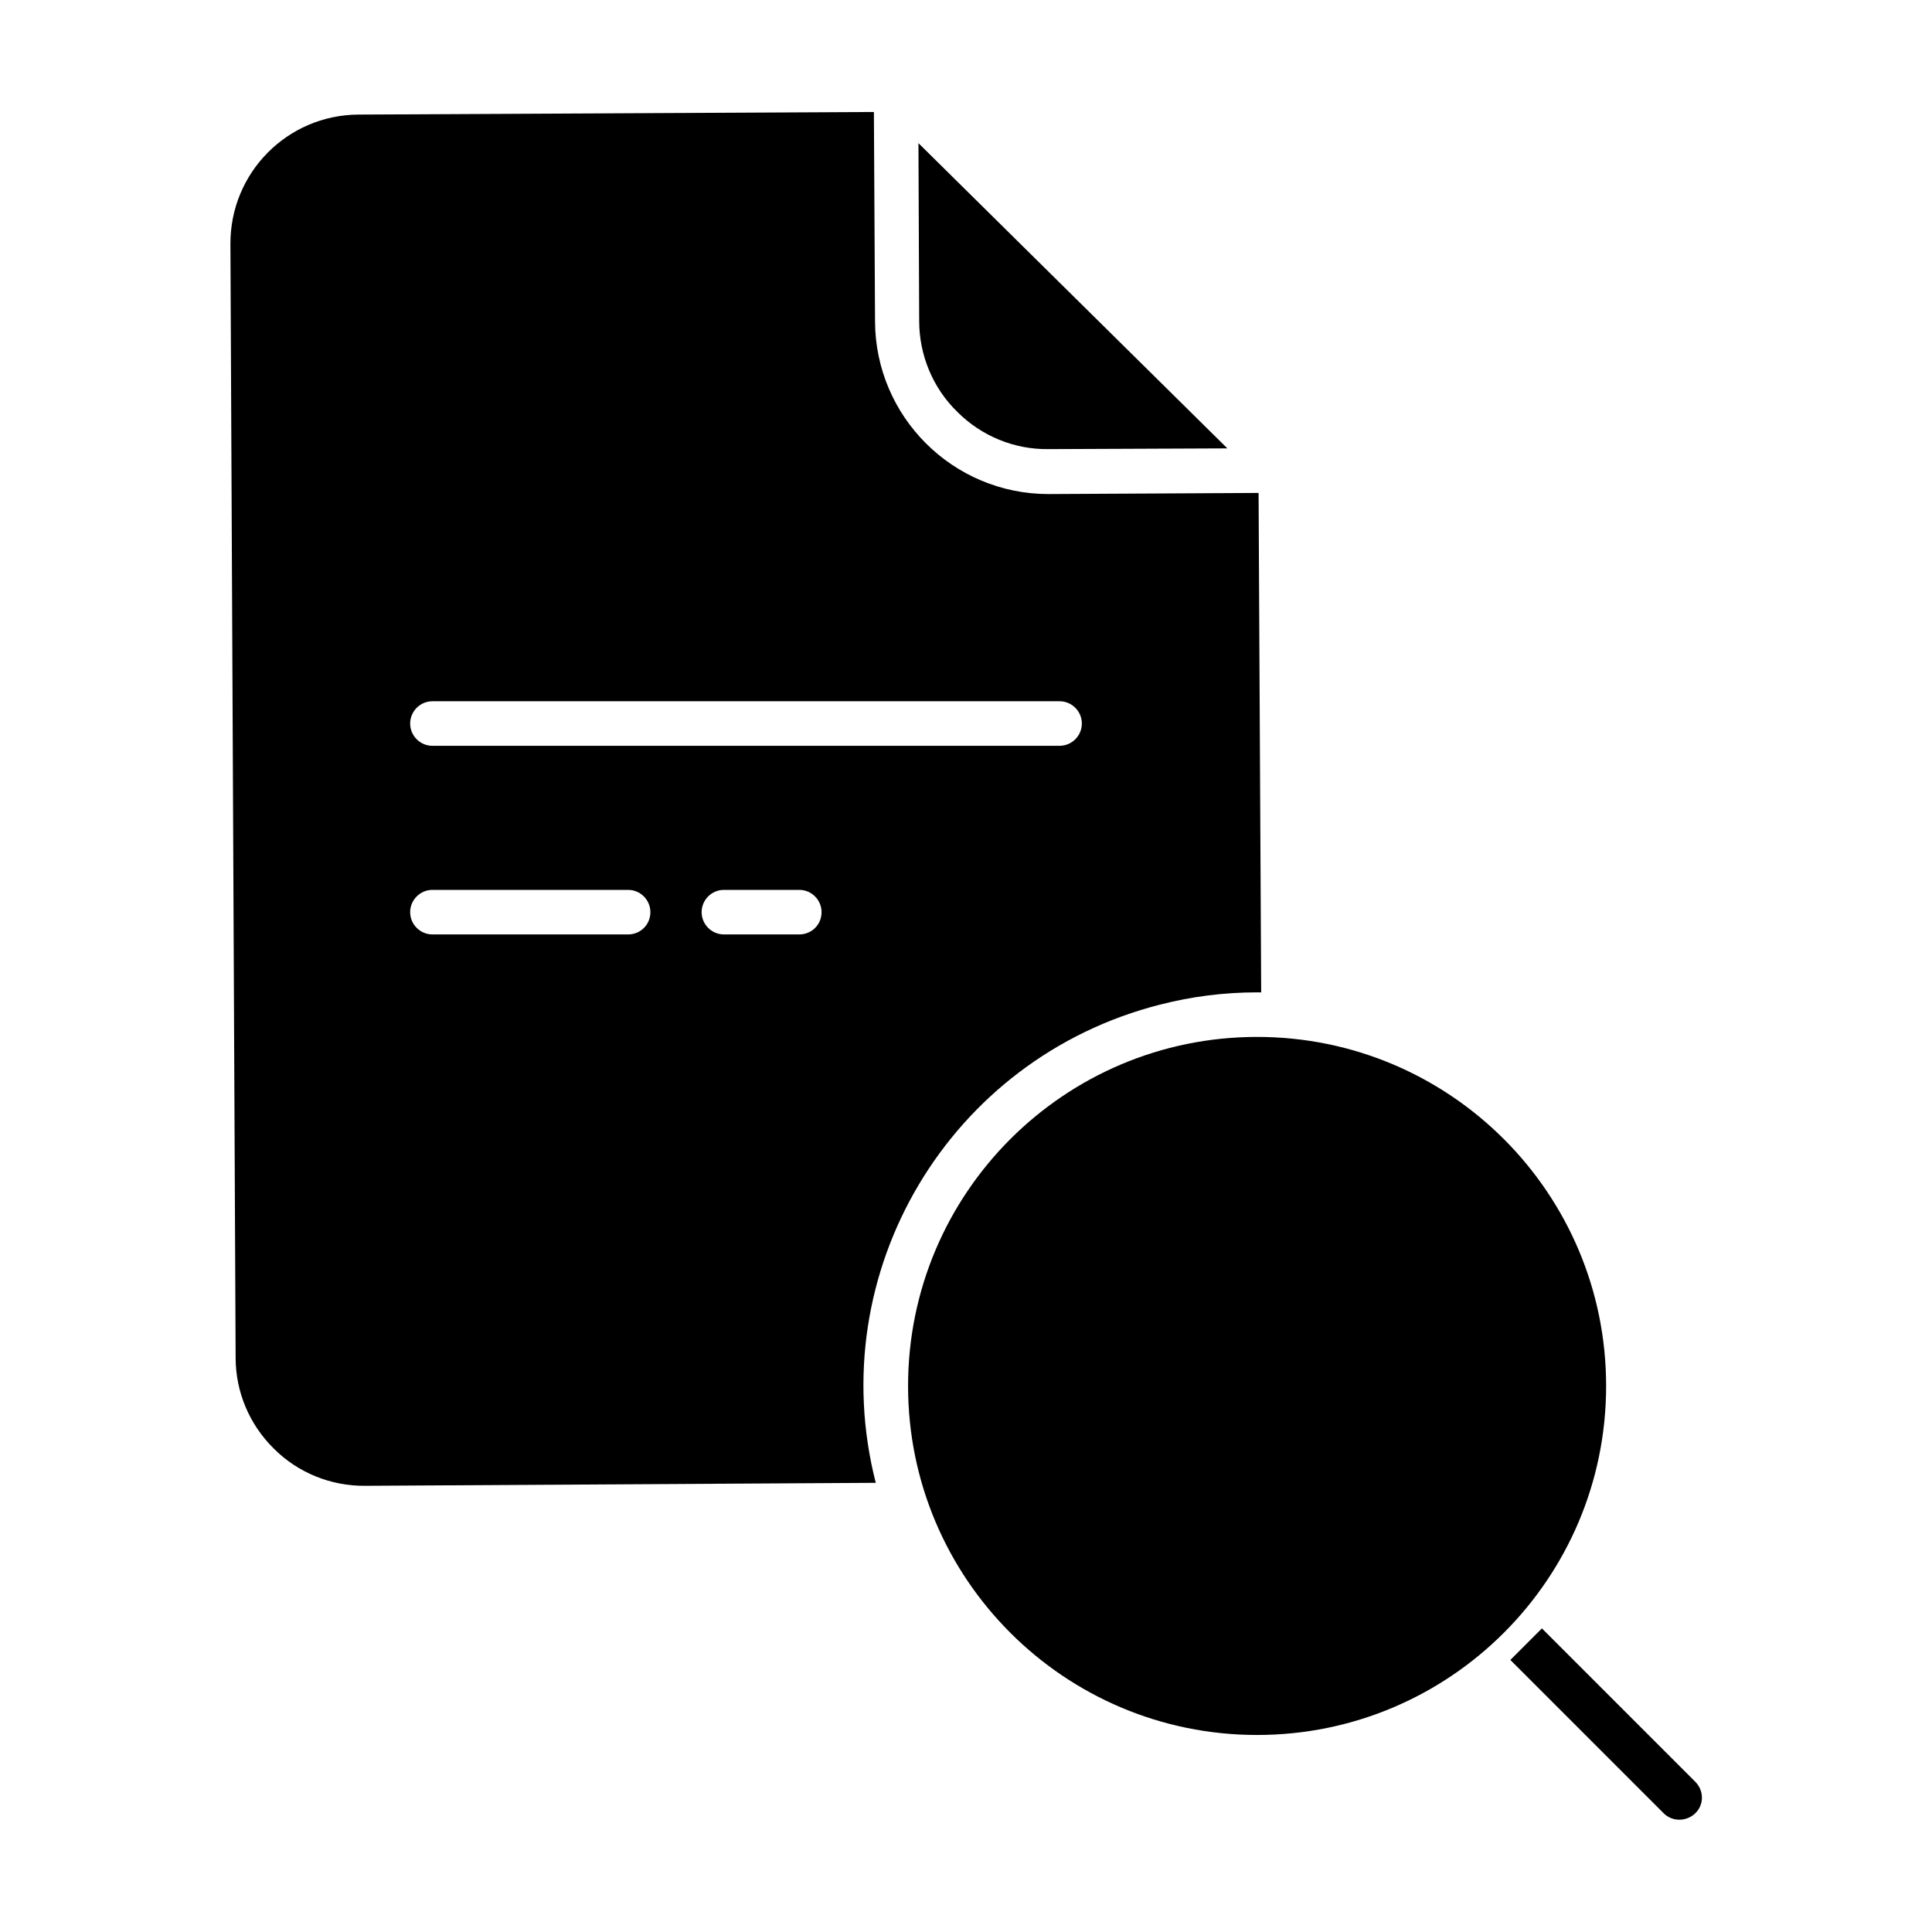
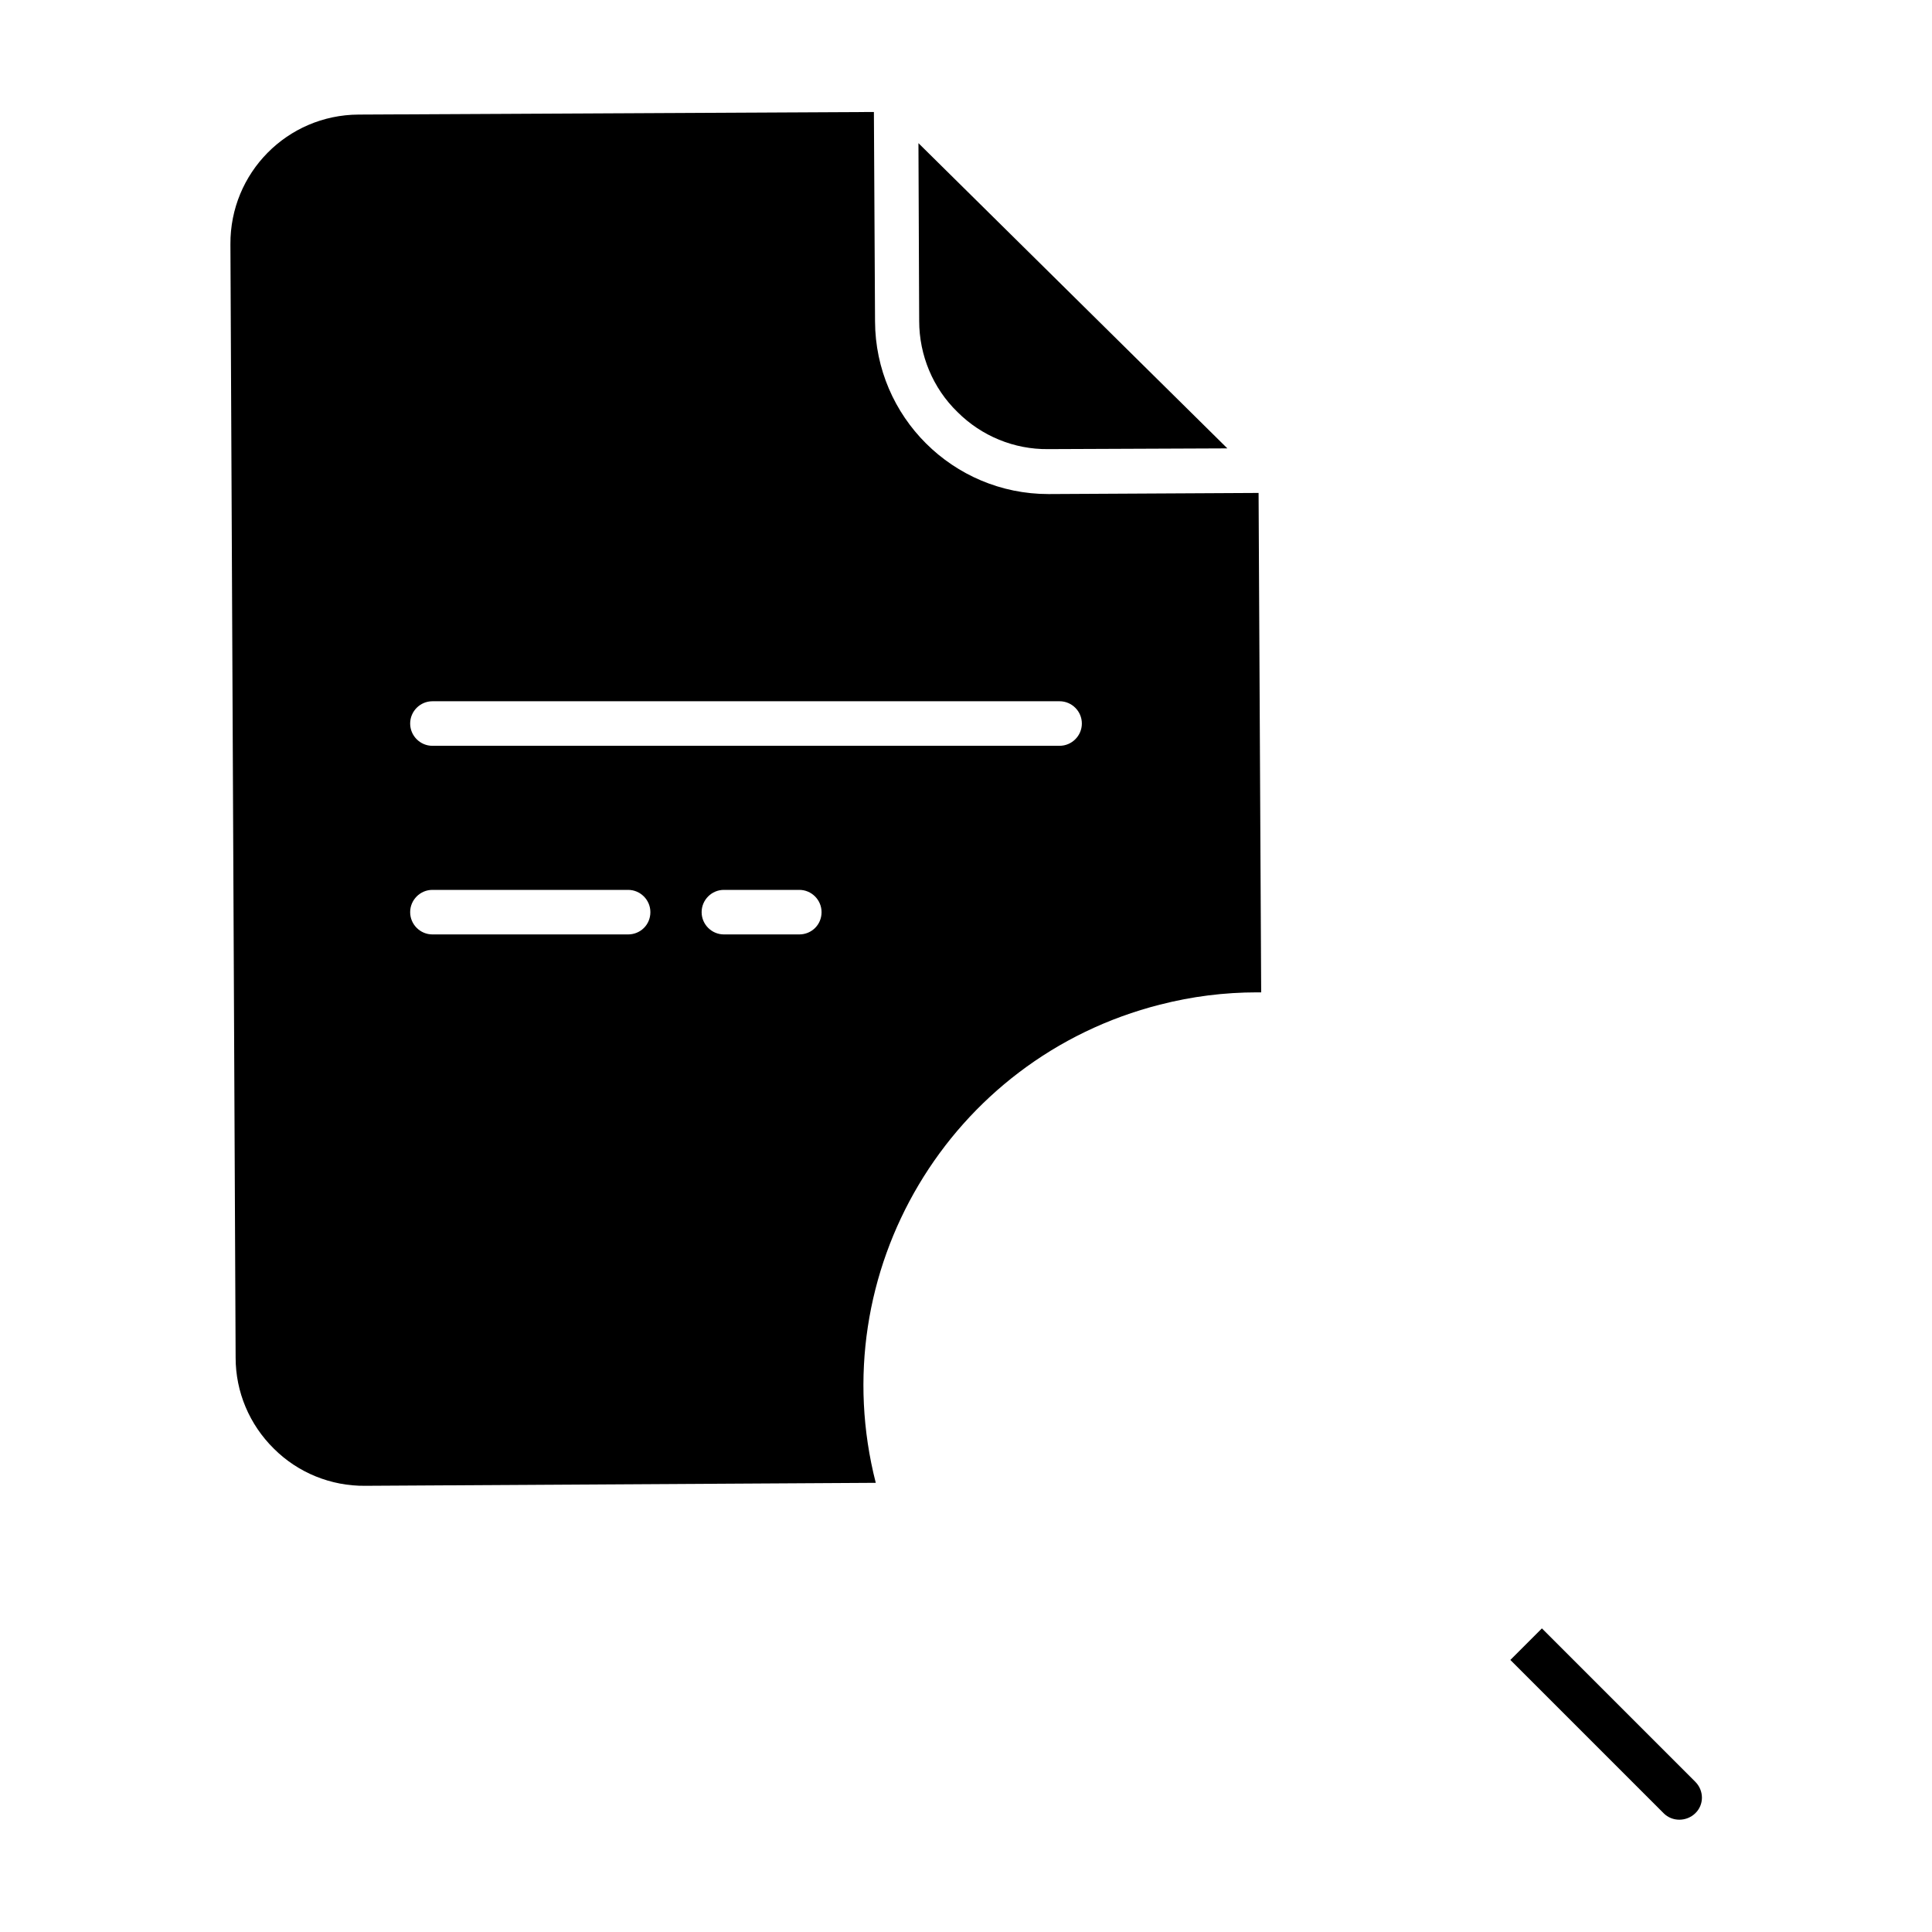
<svg xmlns="http://www.w3.org/2000/svg" fill="#000000" width="800px" height="800px" version="1.1" viewBox="144 144 512 512">
  <g>
    <path d="m397.73 253.18c6.394 6.394 15.055 9.938 24.008 9.84h0.195l47.332-0.195-81.867-80.887 0.195 47.133c0.004 9.055 3.644 17.812 10.137 24.109z" />
    <path d="m451.46 410.23c8.363-2.164 17.023-3.246 25.684-3.246h1.082l-0.688-132.35-55.496 0.297h-0.195c-25.289 0-45.855-20.469-45.953-45.758l-0.301-55.496-136.58 0.688c-18.895 0.098-34.047 15.449-33.949 34.34l1.379 295.1c0 9.055 3.641 17.711 10.137 24.109 6.394 6.394 15.152 9.938 24.207 9.84l135.3-0.789c-14.27-55.789 19.48-112.57 75.371-126.74zm-192.86-80.391h166.2c3.246 0 5.902 2.656 5.902 5.902 0 3.246-2.656 5.902-5.902 5.902l-166.2 0.004c-3.246 0-5.902-2.656-5.902-5.902-0.004-3.25 2.656-5.906 5.902-5.906zm51.855 61.793h-51.855c-3.246 0-5.902-2.656-5.902-5.902 0-3.246 2.656-5.902 5.902-5.902h51.855c3.246 0 5.902 2.656 5.902 5.902 0.004 3.344-2.652 5.902-5.902 5.902zm45.363 0h-19.977c-3.246 0-5.902-2.656-5.902-5.902 0-3.246 2.656-5.902 5.902-5.902h19.977c3.246 0 5.902 2.656 5.902 5.902 0.004 3.344-2.656 5.902-5.902 5.902z" />
-     <path d="m569.64 511.29c0 51.086-41.41 92.496-92.496 92.496-51.086 0-92.496-41.41-92.496-92.496 0-51.086 41.41-92.496 92.496-92.496 51.086 0 92.496 41.41 92.496 92.496" />
    <path d="m593.26 616.18-40.641-40.641-8.363 8.363 40.641 40.641c2.262 2.262 6.004 2.262 8.363 0 2.359-2.262 2.359-6 0-8.363z" />
  </g>
</svg>